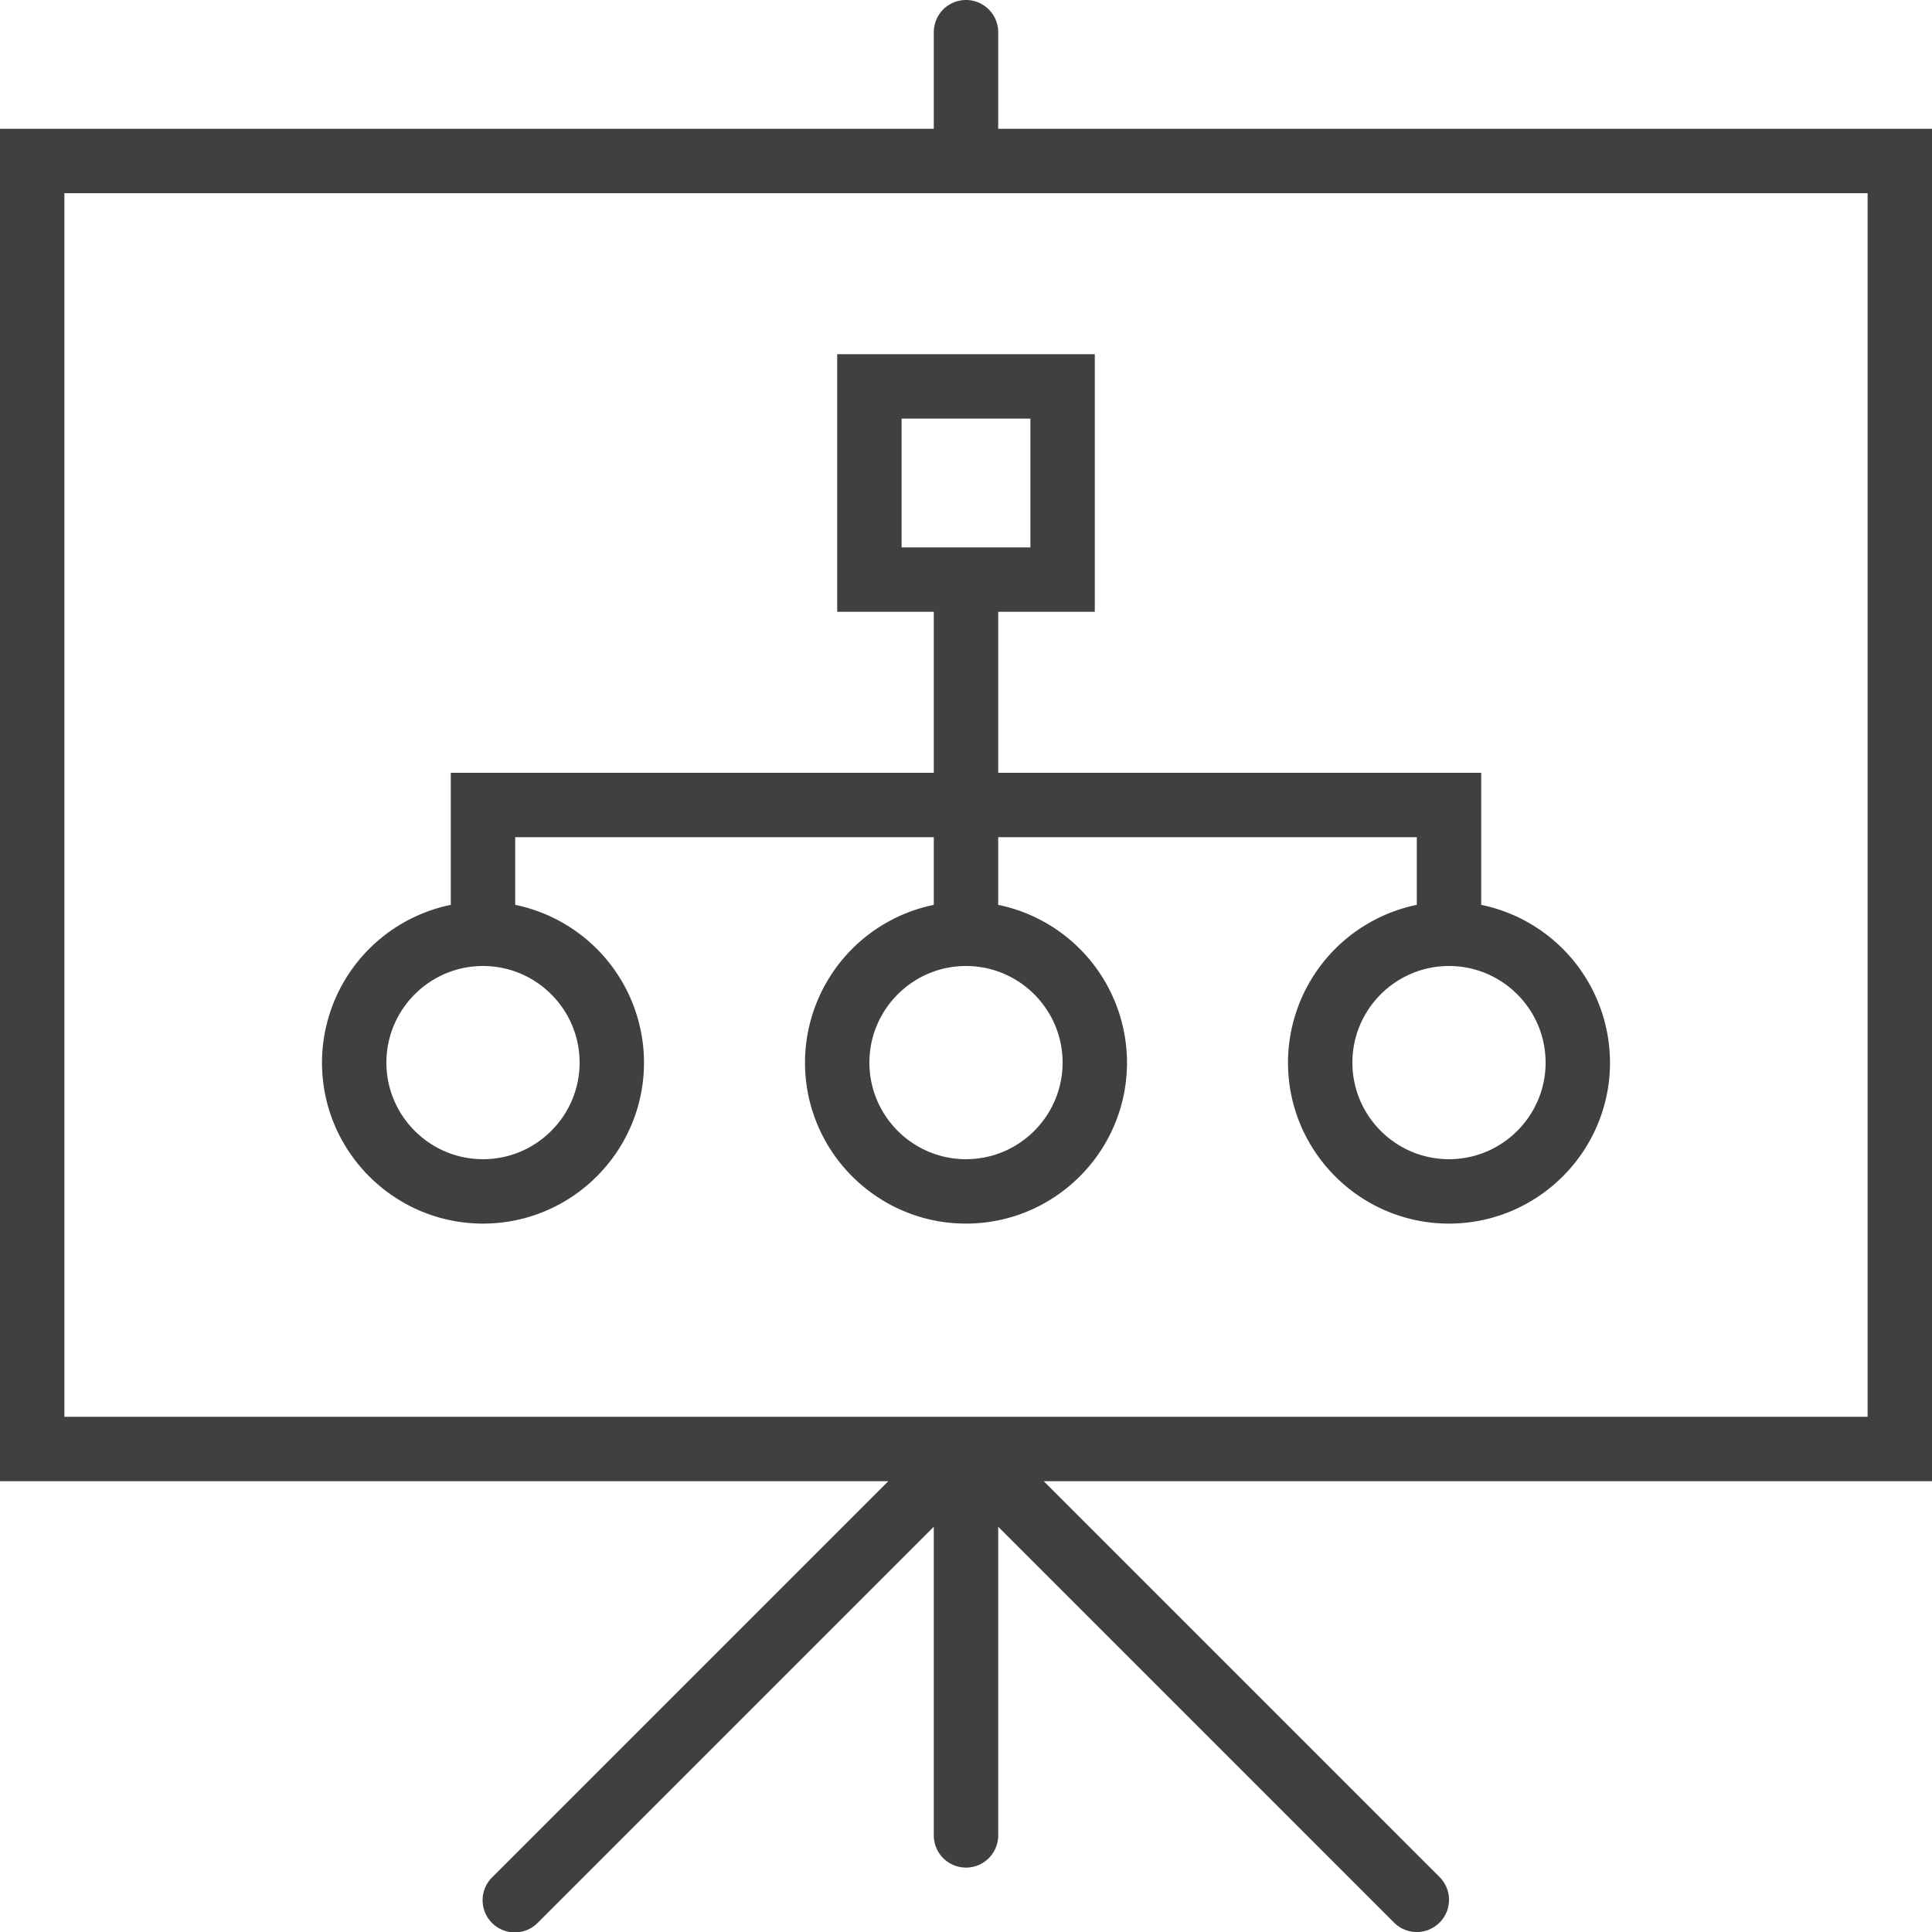
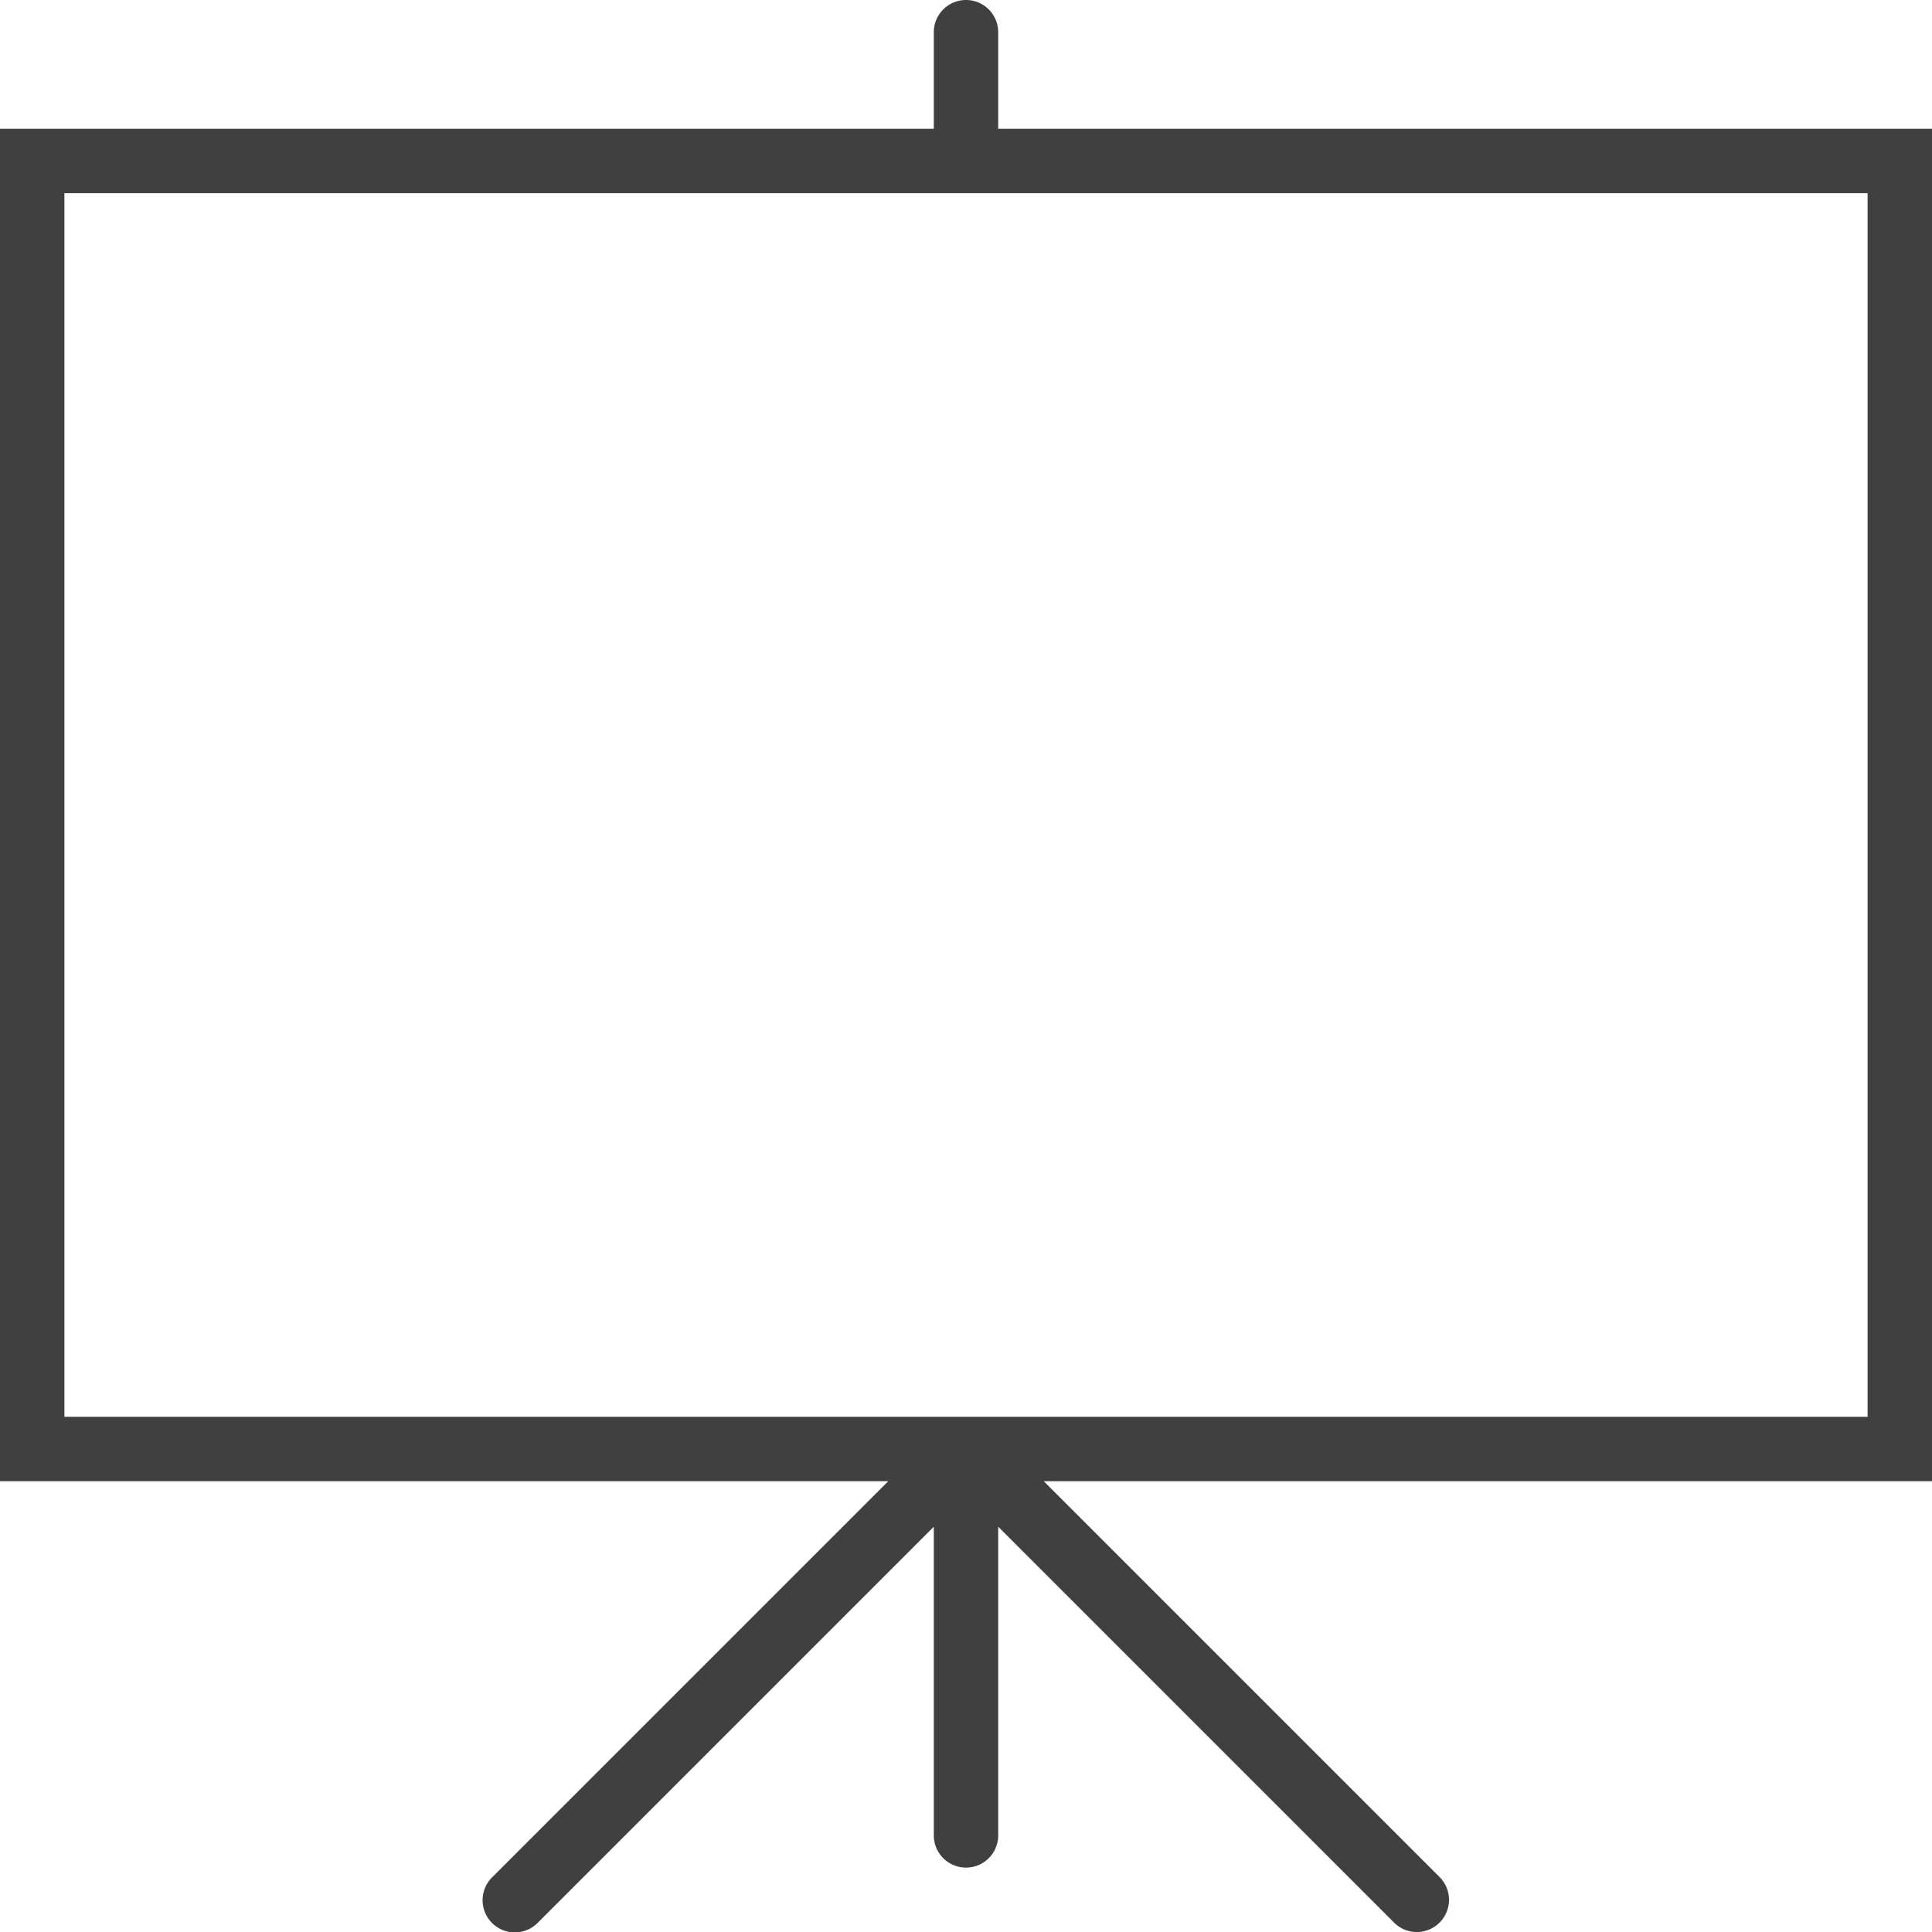
<svg xmlns="http://www.w3.org/2000/svg" xml:space="preserve" viewBox="0 0 60 60.001">
  <g style="fill:#404040;fill-opacity:1">
    <path d="M60 4H31V1a1 1 0 1 0-2 0v3H0v42h27.586L15.293 58.293a1 1 0 1 0 1.414 1.414L29 47.414V57a1 1 0 1 0 2 0v-9.586l12.293 12.293a.997.997 0 0 0 1.414 0 .999.999 0 0 0 0-1.414L32.414 46H60Zm-2 40H2V6h56z" style="fill:#404040;fill-opacity:1" />
-     <path d="M34 19v-8h-8v8h3v5H14v4.101A5.009 5.009 0 0 0 10 33c0 2.757 2.243 5 5 5s5-2.243 5-5a5.01 5.01 0 0 0-4-4.899V26h13v2.101A5.009 5.009 0 0 0 25 33c0 2.757 2.243 5 5 5s5-2.243 5-5a5.01 5.01 0 0 0-4-4.899V26h13v2.101A5.009 5.009 0 0 0 40 33c0 2.757 2.243 5 5 5s5-2.243 5-5a5.01 5.01 0 0 0-4-4.899V24H31v-5ZM18 33c0 1.654-1.346 3-3 3s-3-1.346-3-3 1.346-3 3-3 3 1.346 3 3zm15 0c0 1.654-1.346 3-3 3s-3-1.346-3-3 1.346-3 3-3 3 1.346 3 3zm15 0c0 1.654-1.346 3-3 3s-3-1.346-3-3 1.346-3 3-3 3 1.346 3 3zM28 13h4v4h-4z" style="fill:#404040;fill-opacity:1" />
  </g>
</svg>